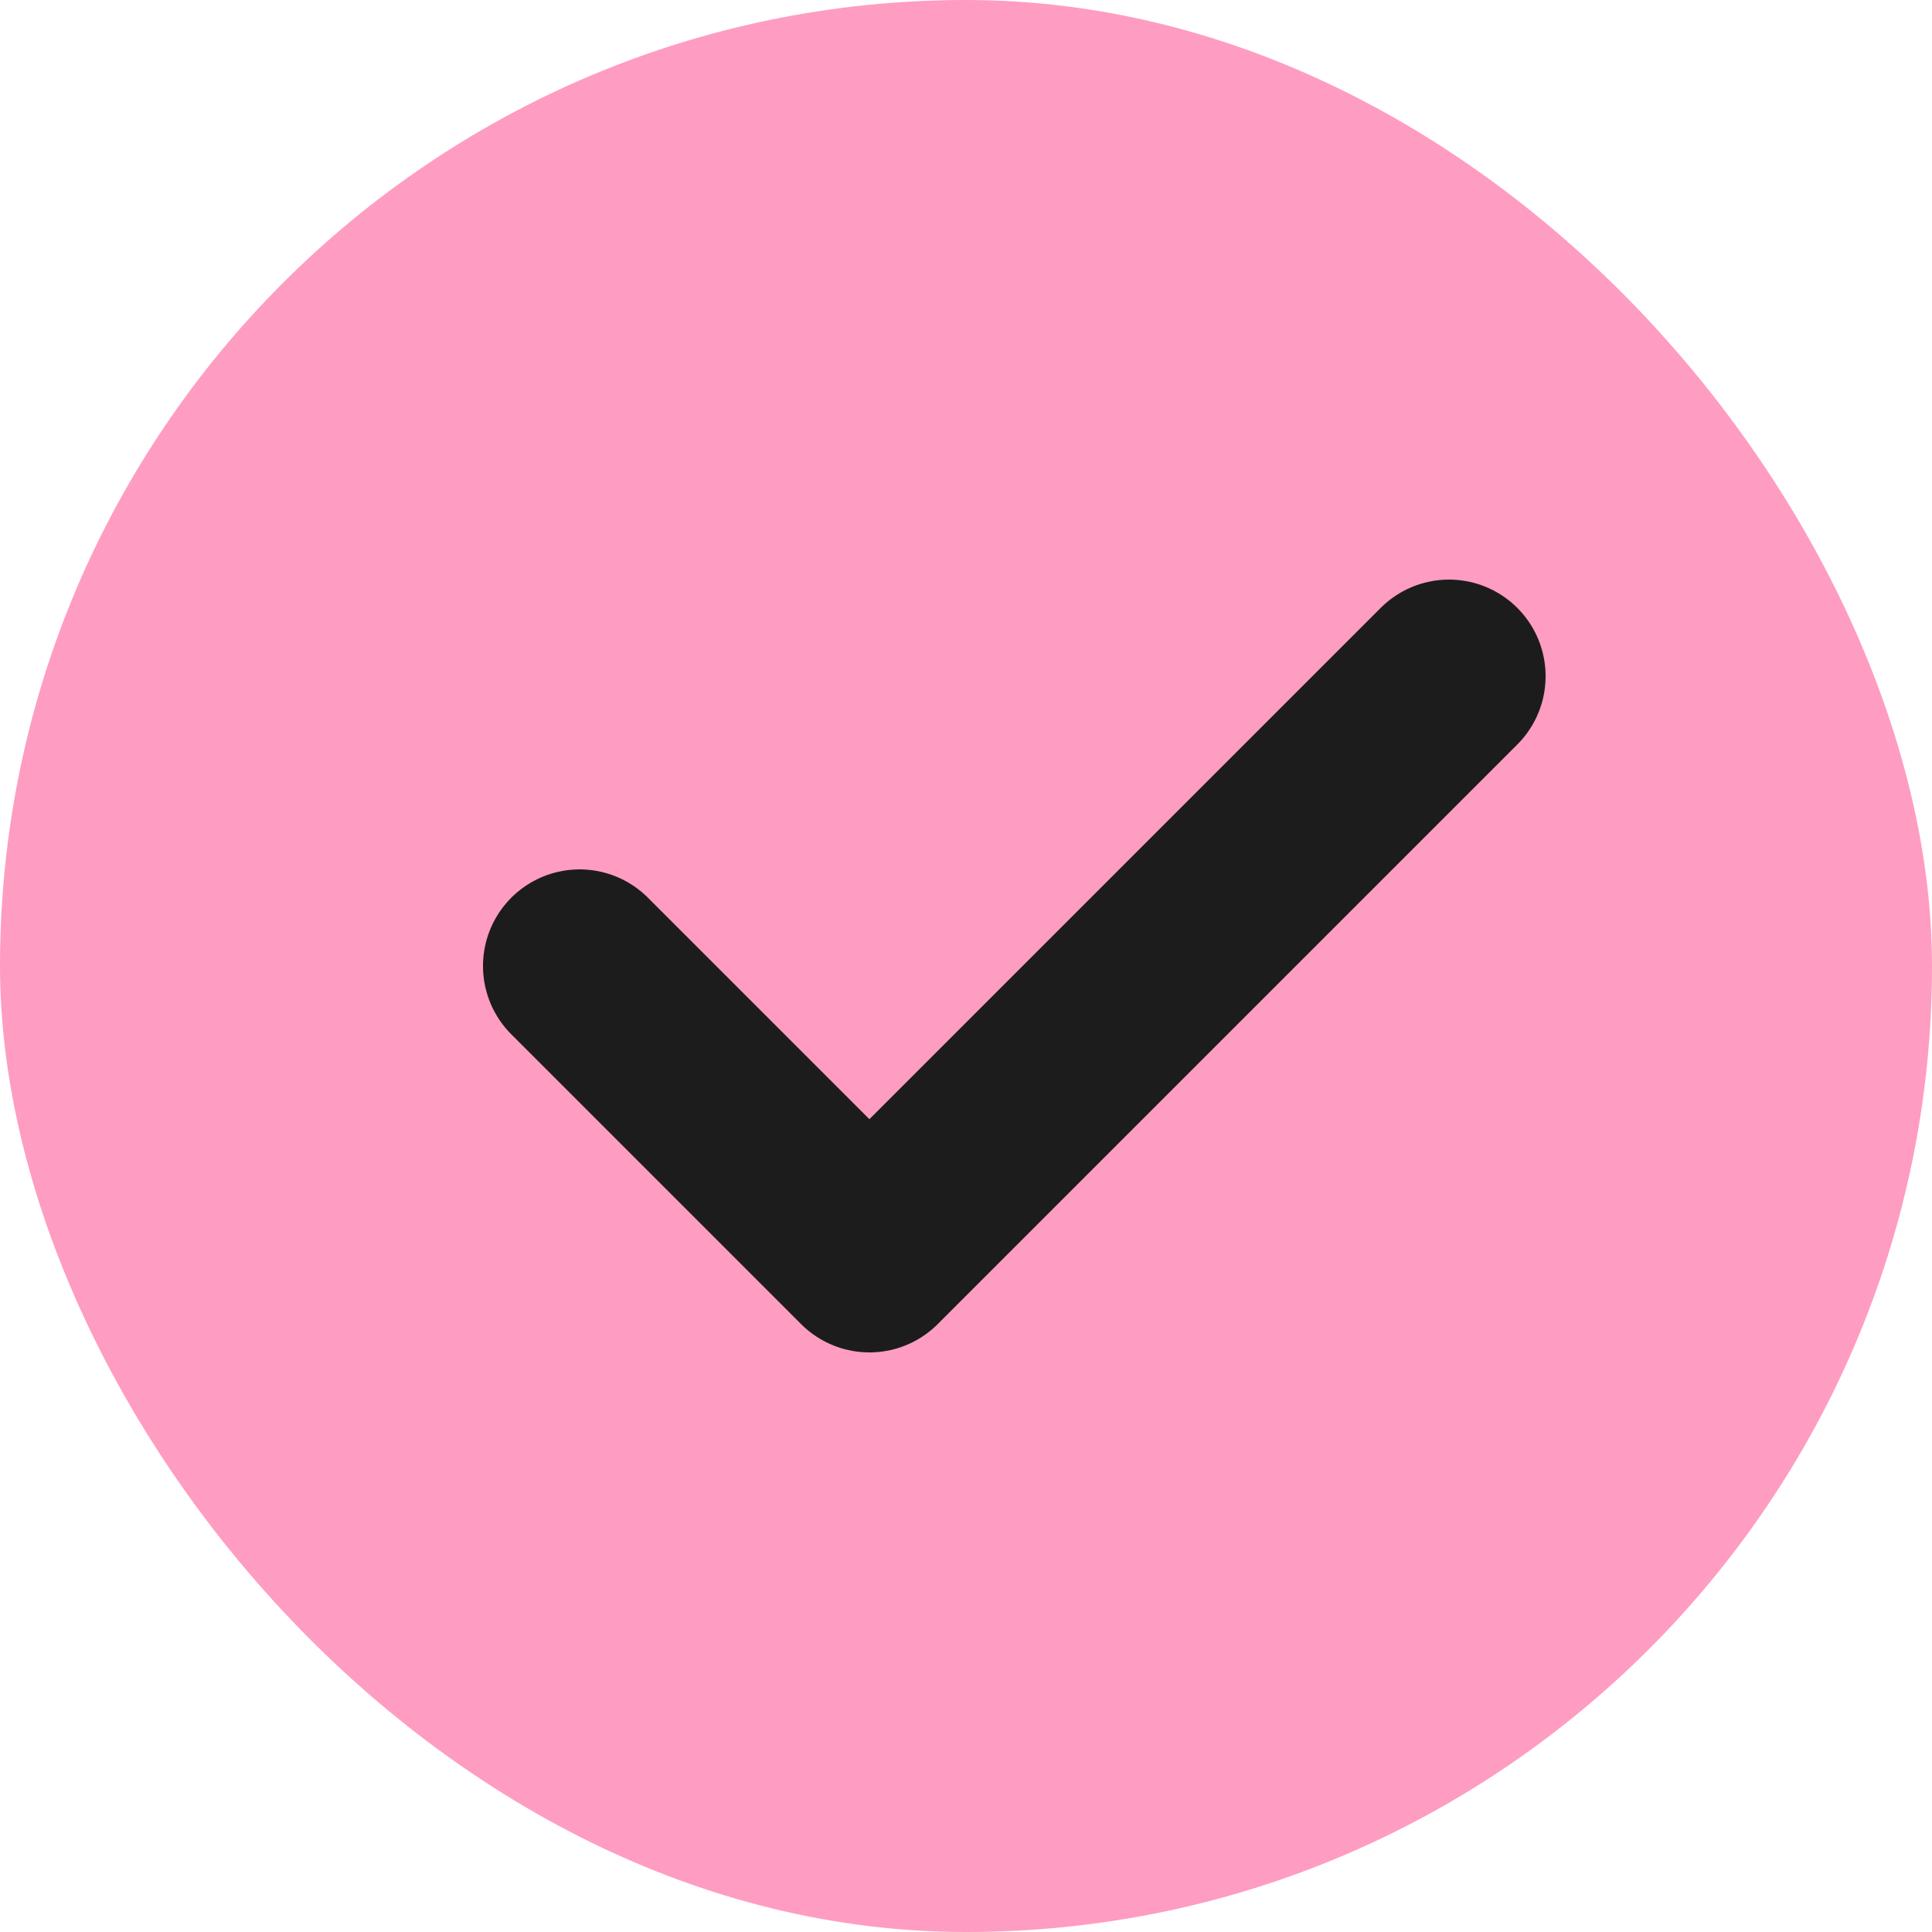
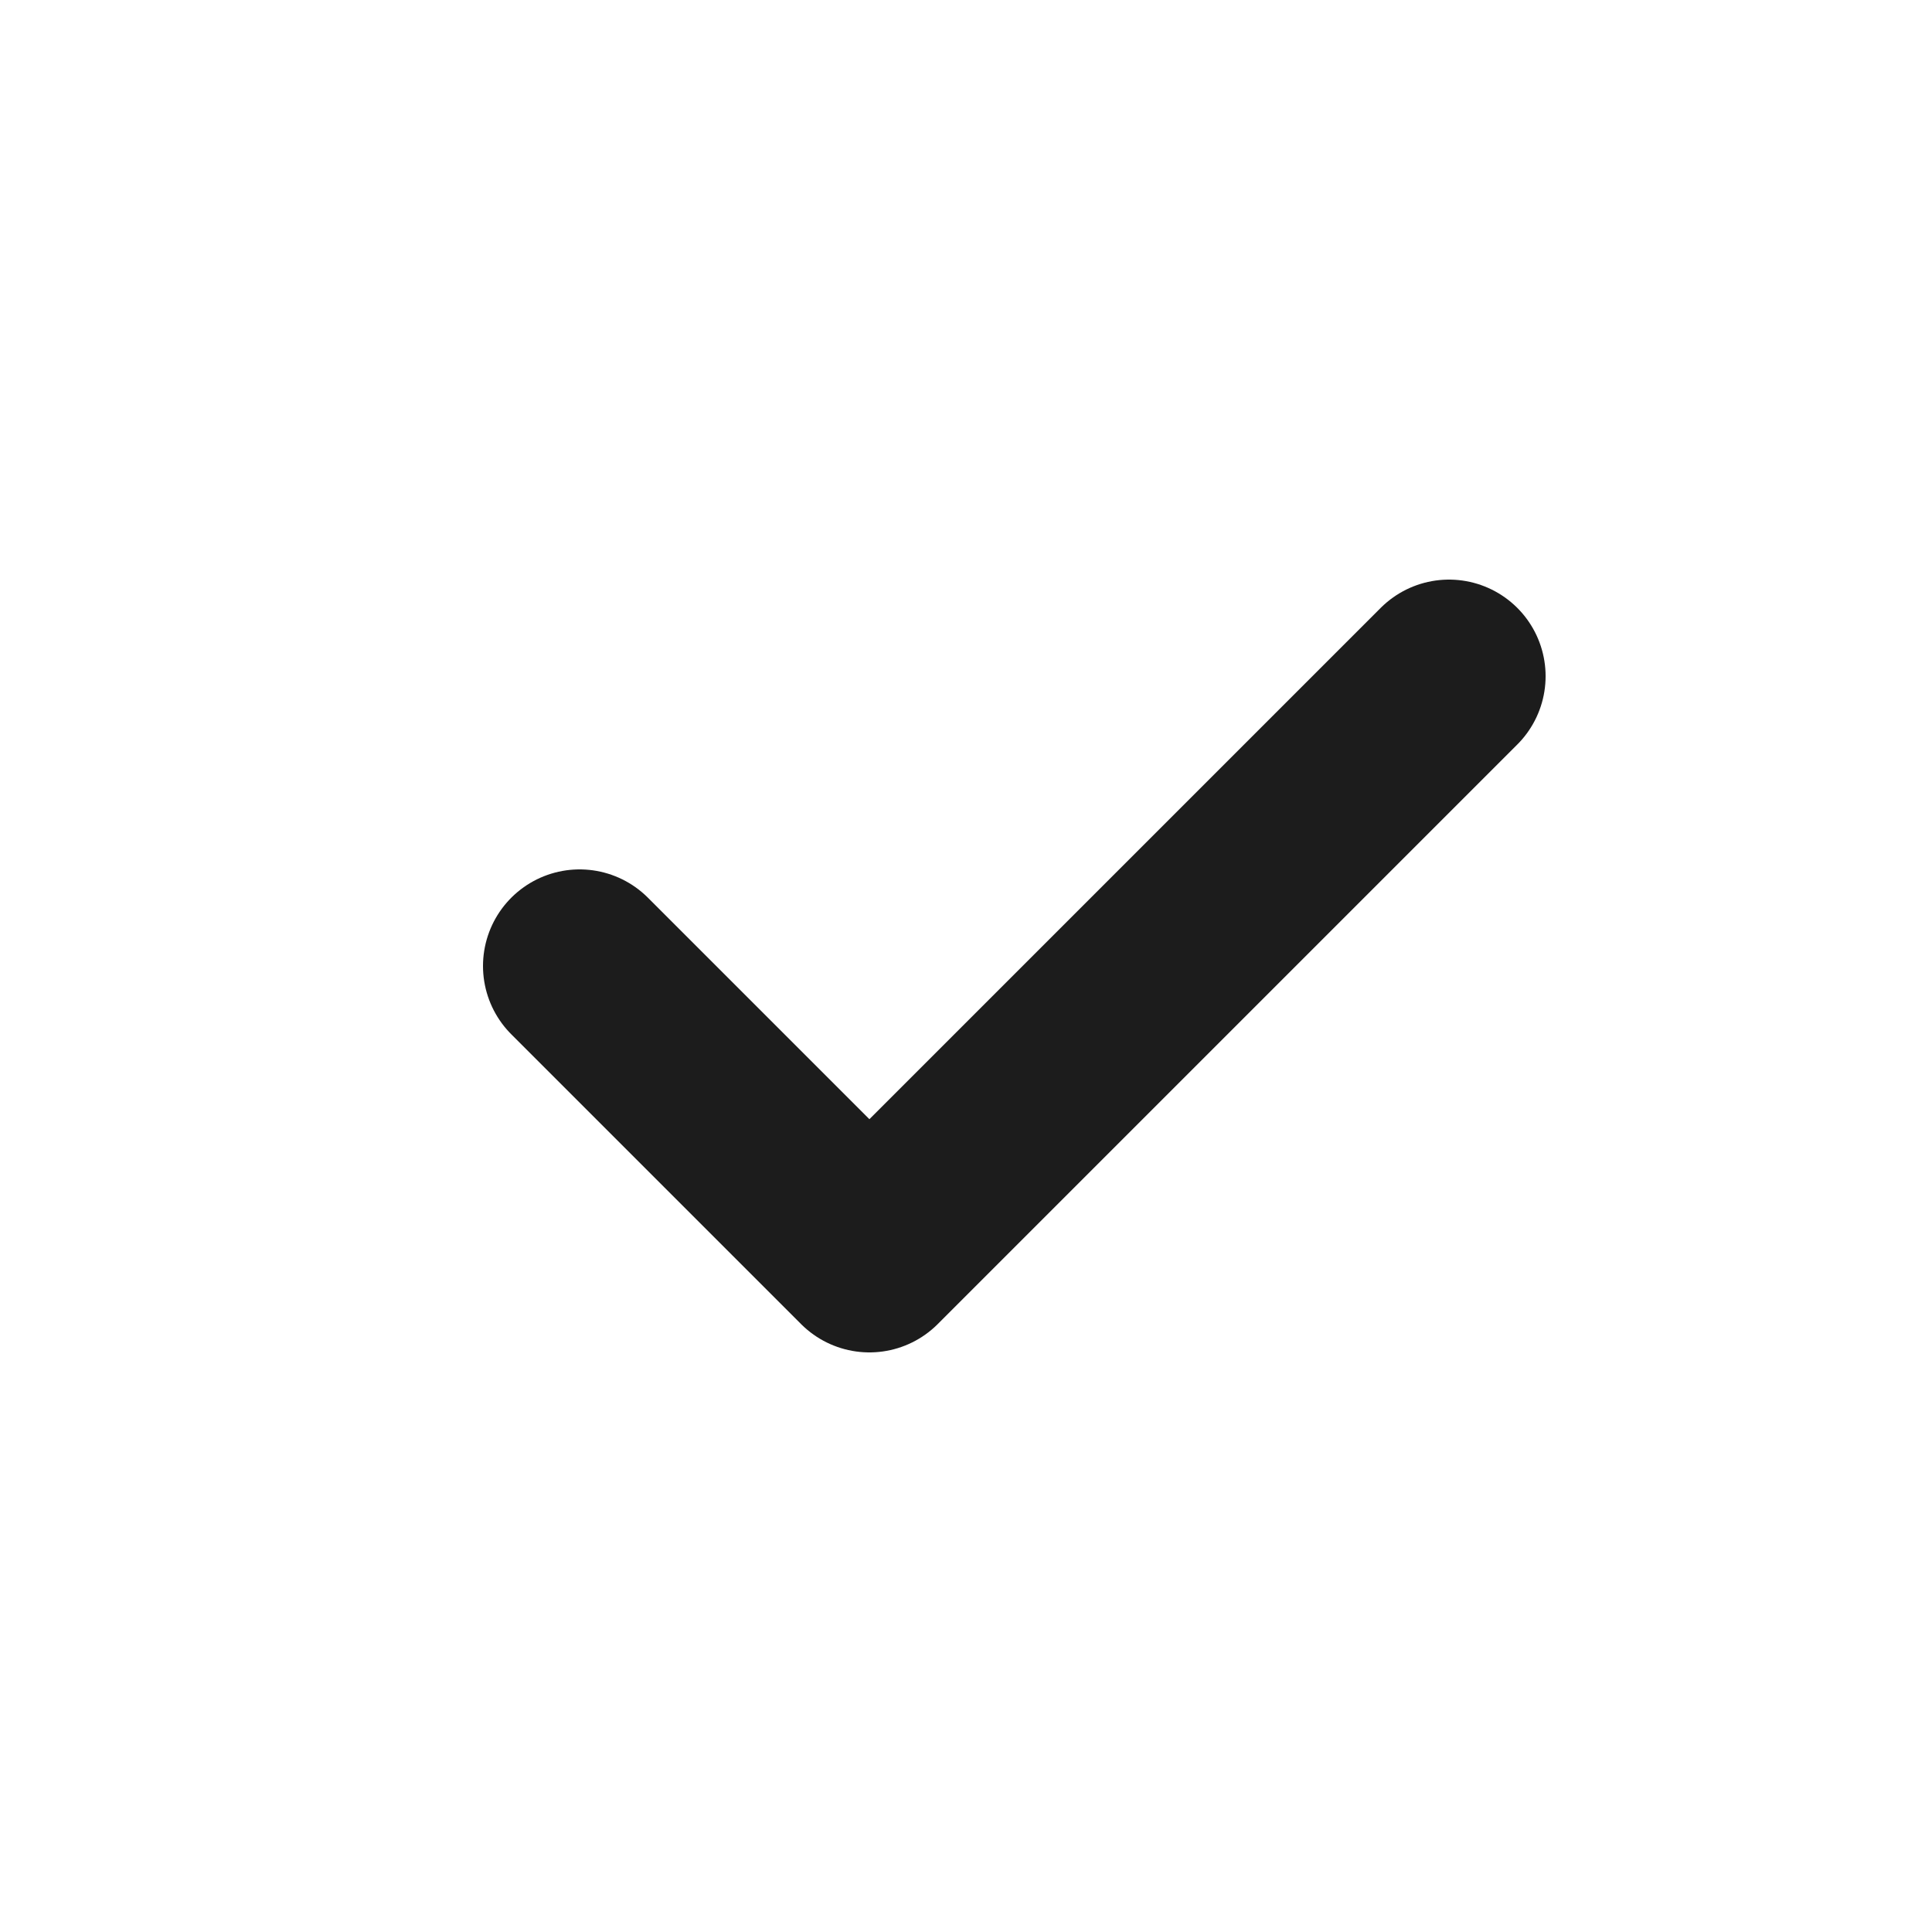
<svg xmlns="http://www.w3.org/2000/svg" width="10" height="10" viewBox="0 0 10 10" fill="none">
-   <rect width="10" height="10" rx="5" fill="#FF9CC1" />
  <path d="M3 5L4.5 6.5L7.5 3.5" stroke="#1C1C1C" stroke-linecap="round" stroke-linejoin="round" />
</svg>